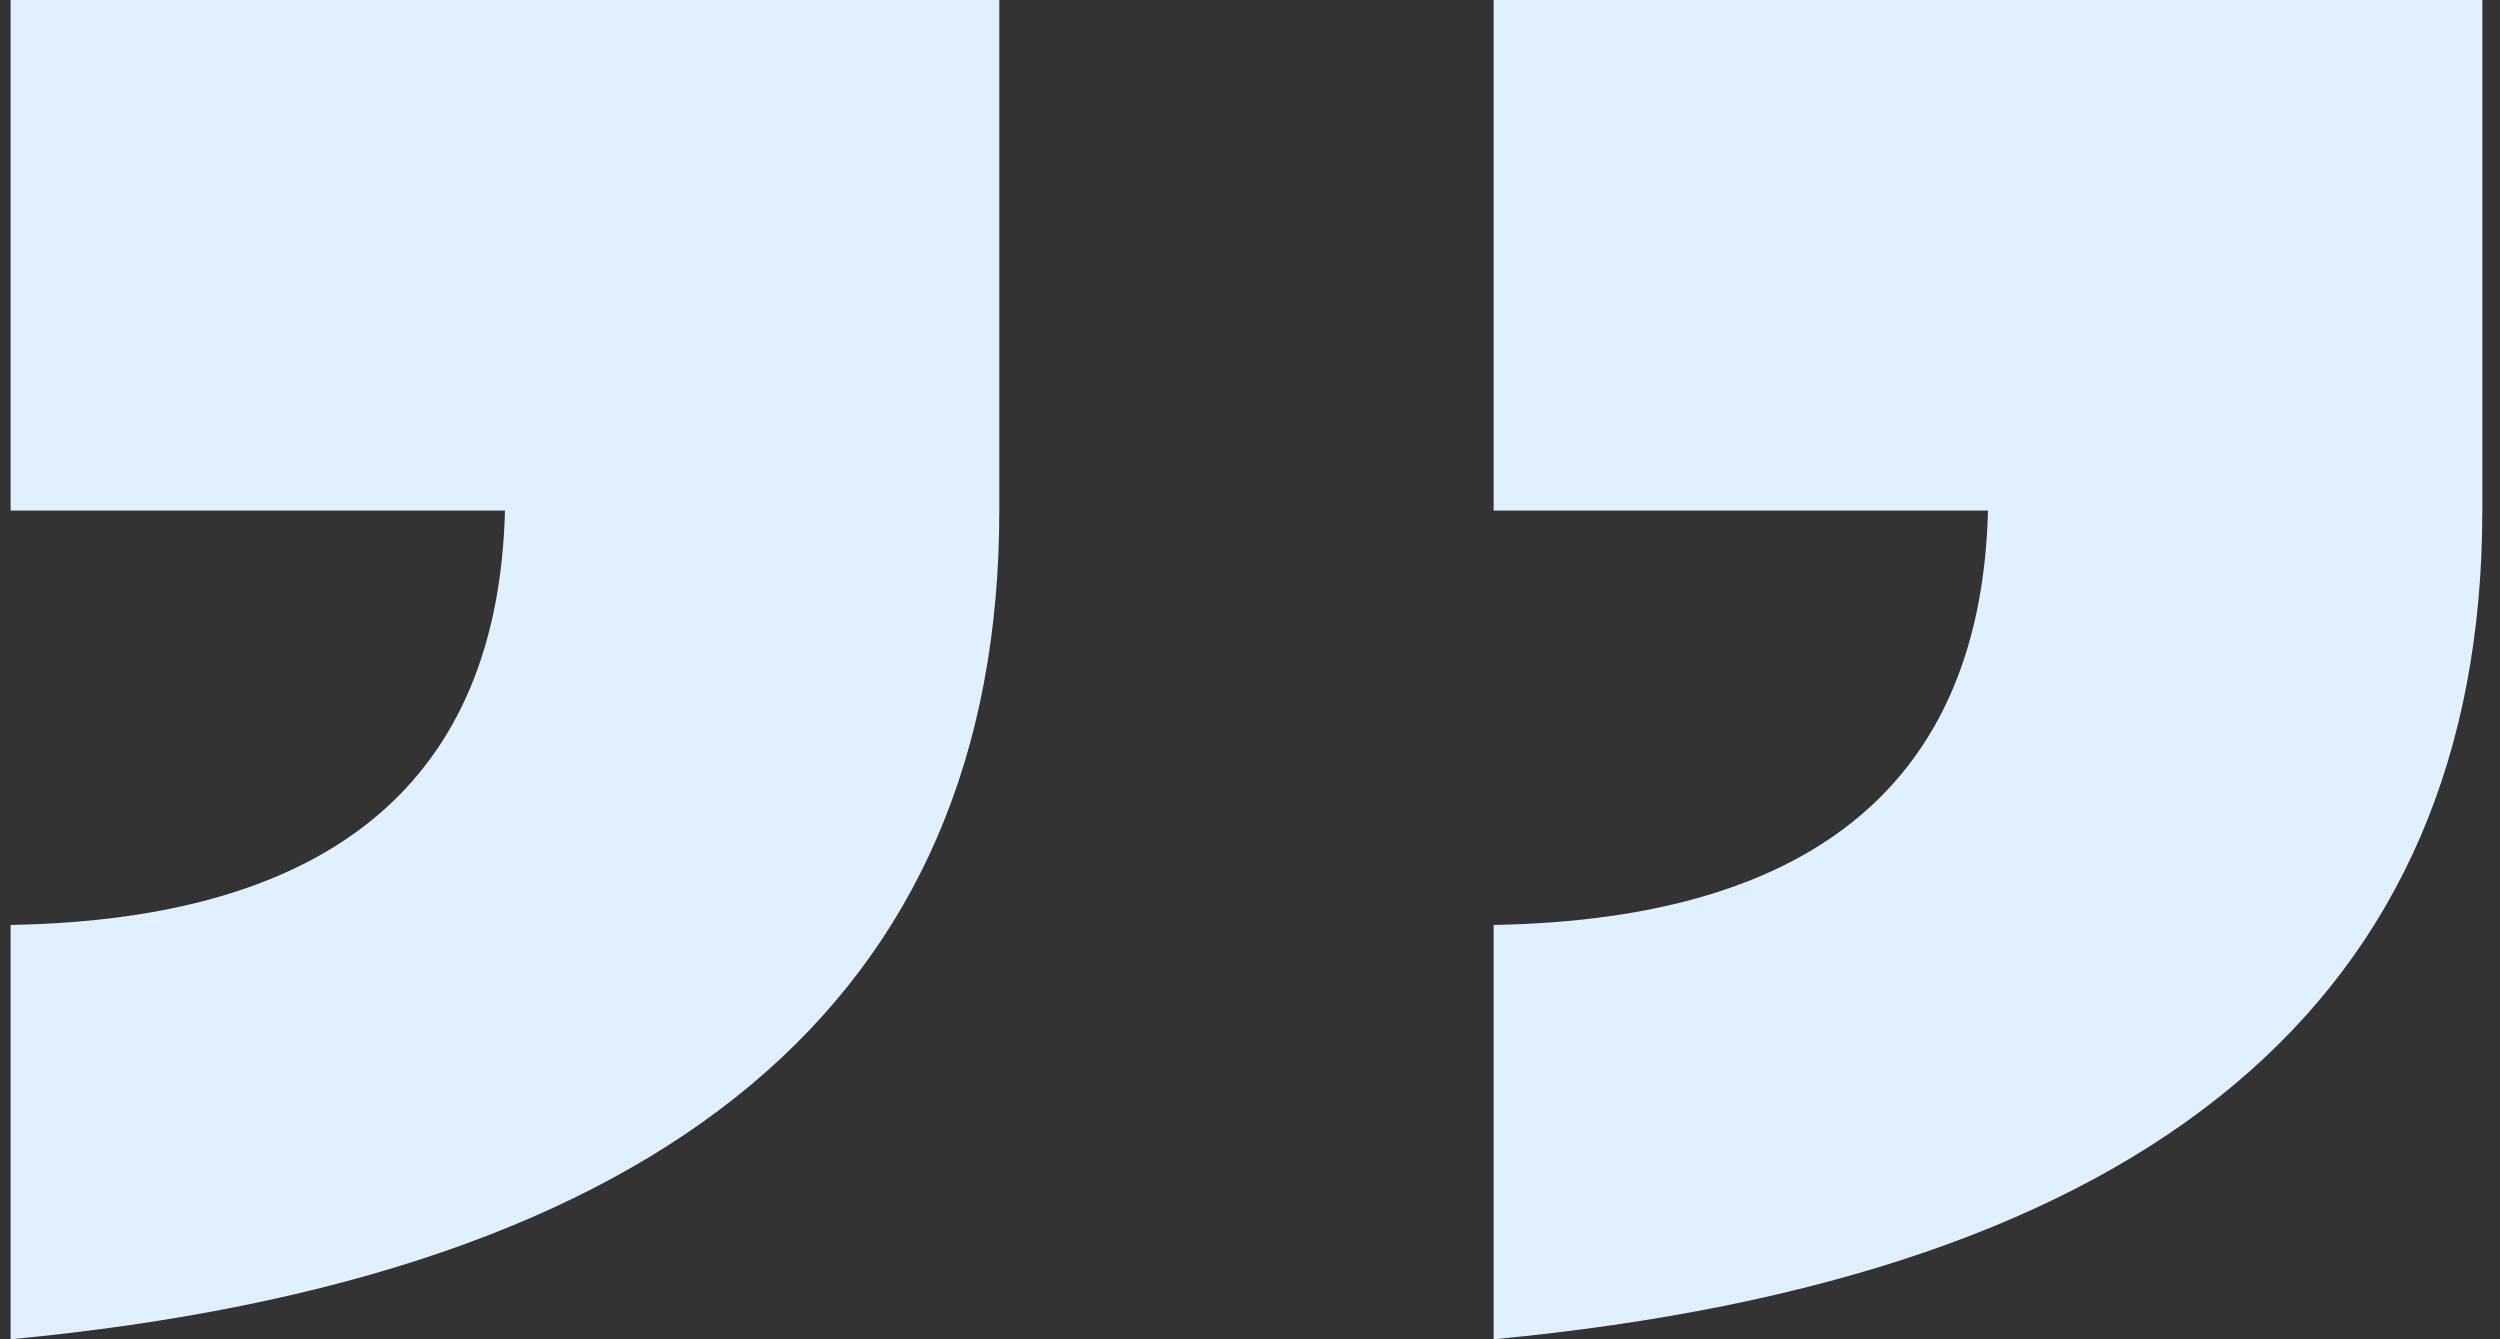
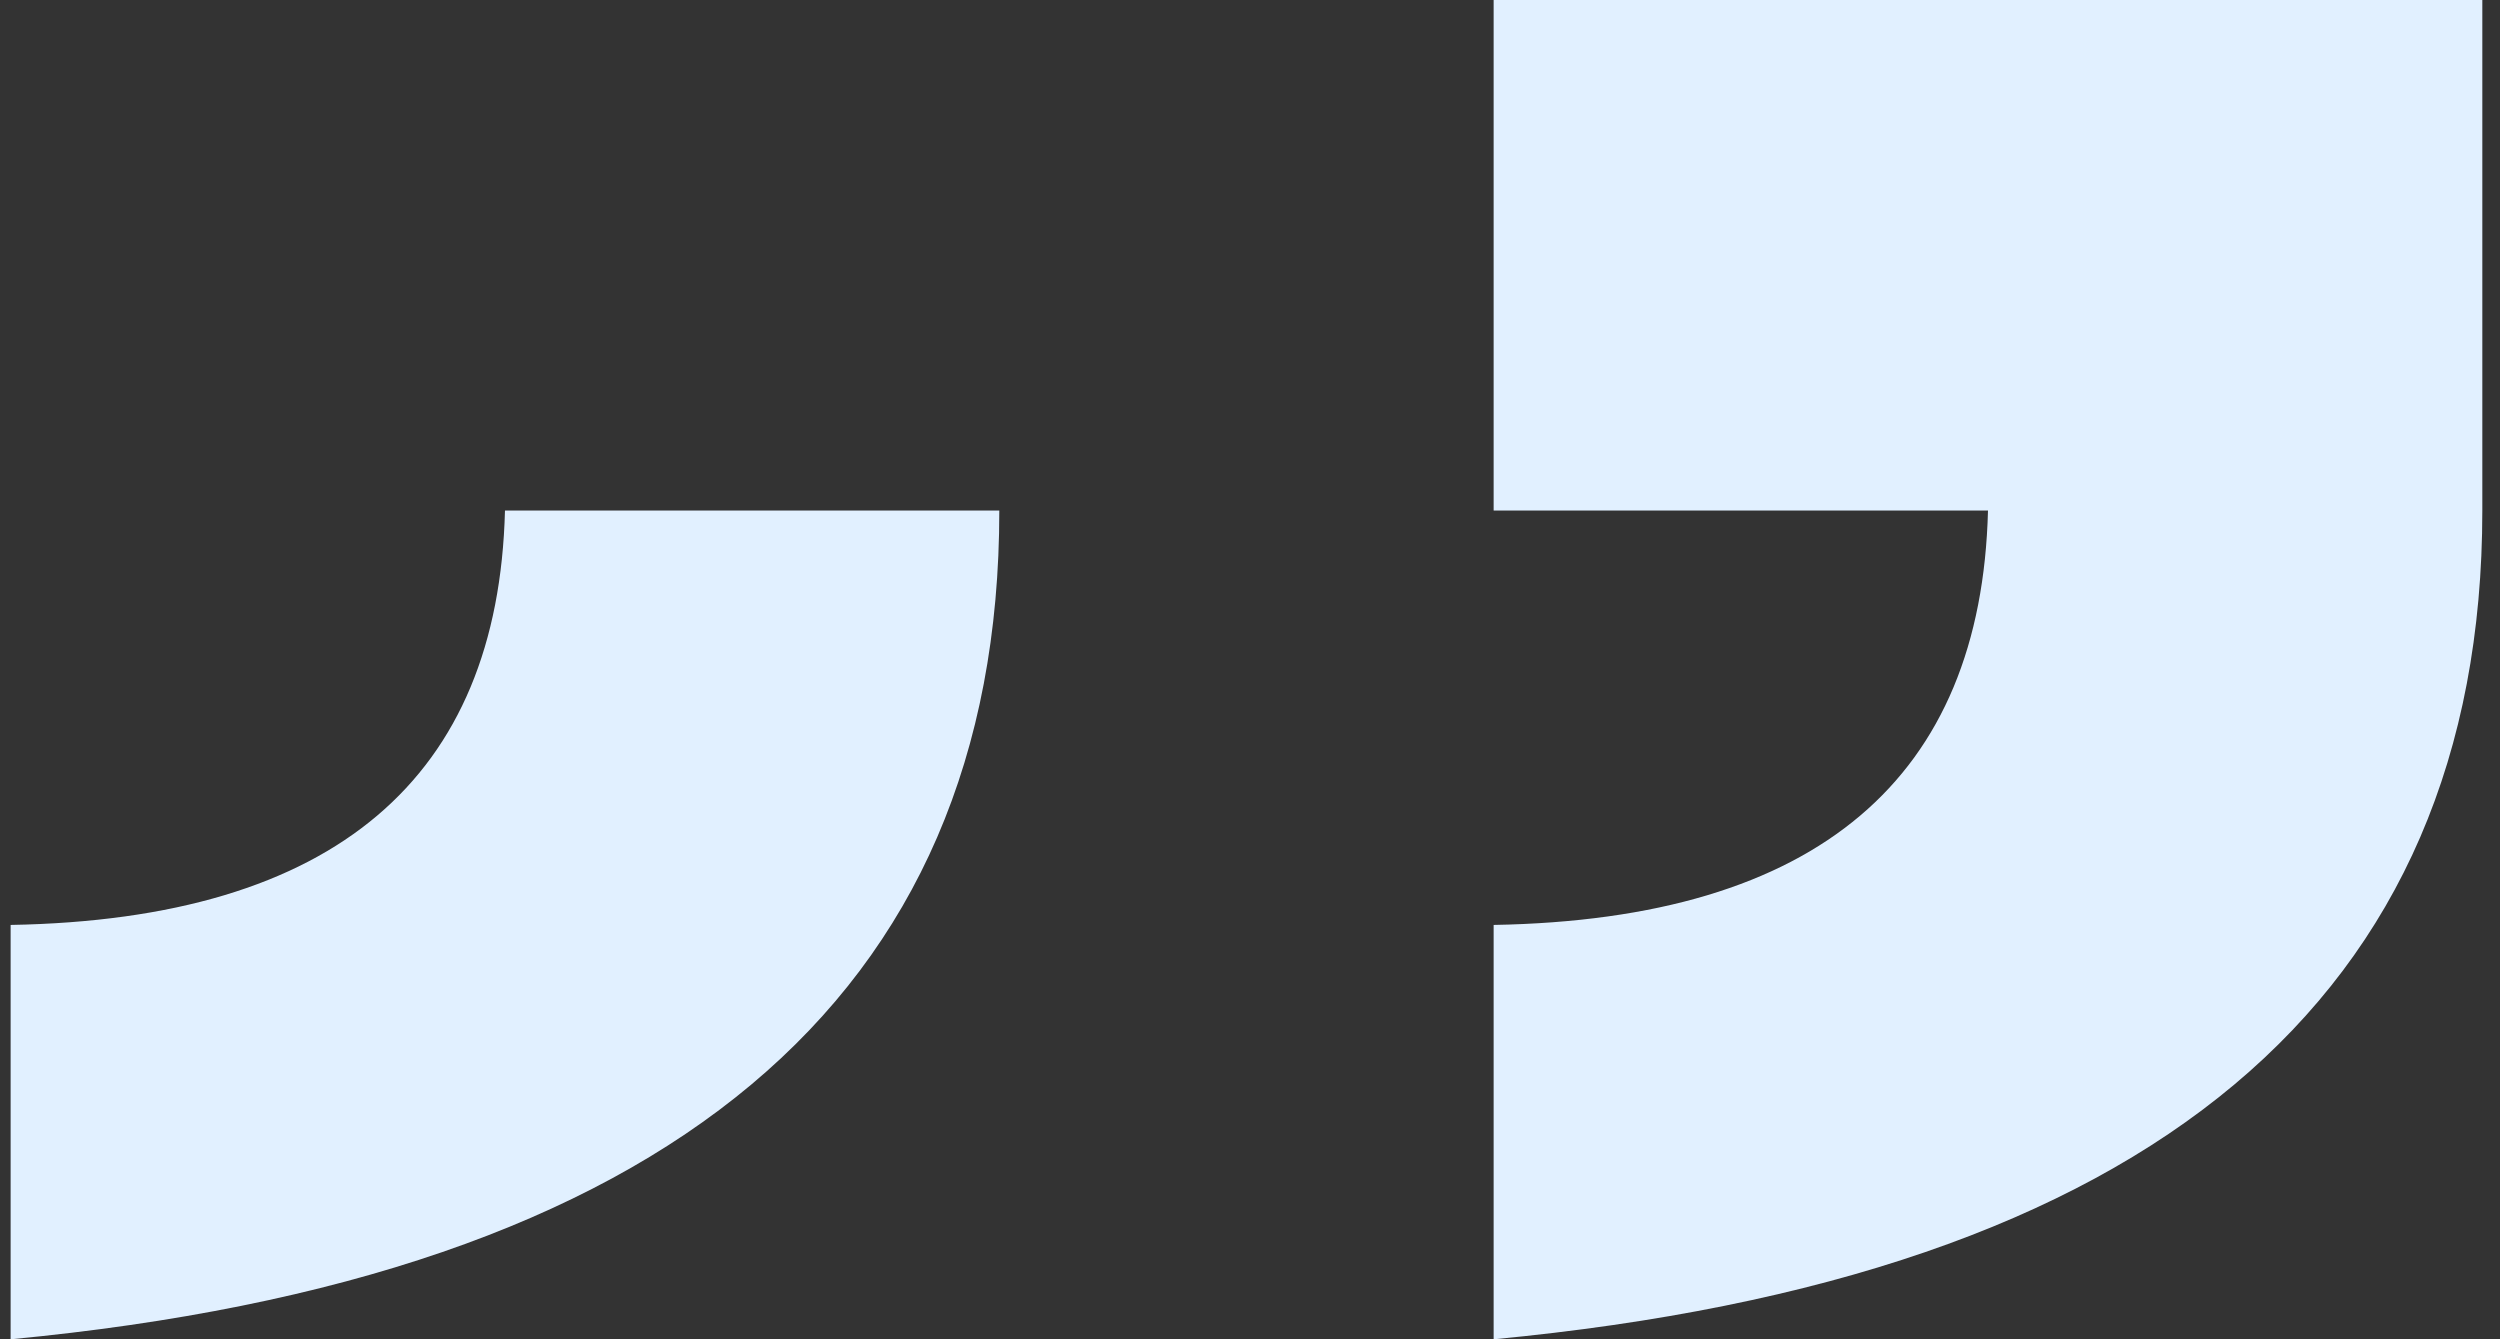
<svg xmlns="http://www.w3.org/2000/svg" width="112" height="60" viewBox="0 0 112 60" fill="none">
  <rect x="0" y="0" width="112" height="60" fill="#333333" stroke="none" />
-   <path d="M66.915 22.873H89.062C88.758 34.825 81.478 41.182 66.915 41.437V60C96.343 57.203 111.208 44.742 111.208 22.873V-14H66.915V22.873ZM0.476 22.873H22.623C22.319 34.825 15.038 41.182 0.476 41.437V60C29.904 57.203 44.769 44.742 44.769 22.873V-14H0.476V22.873Z" fill="#E1F0FF" />
+   <path d="M66.915 22.873H89.062C88.758 34.825 81.478 41.182 66.915 41.437V60C96.343 57.203 111.208 44.742 111.208 22.873V-14H66.915V22.873ZM0.476 22.873H22.623C22.319 34.825 15.038 41.182 0.476 41.437V60C29.904 57.203 44.769 44.742 44.769 22.873H0.476V22.873Z" fill="#E1F0FF" />
</svg>